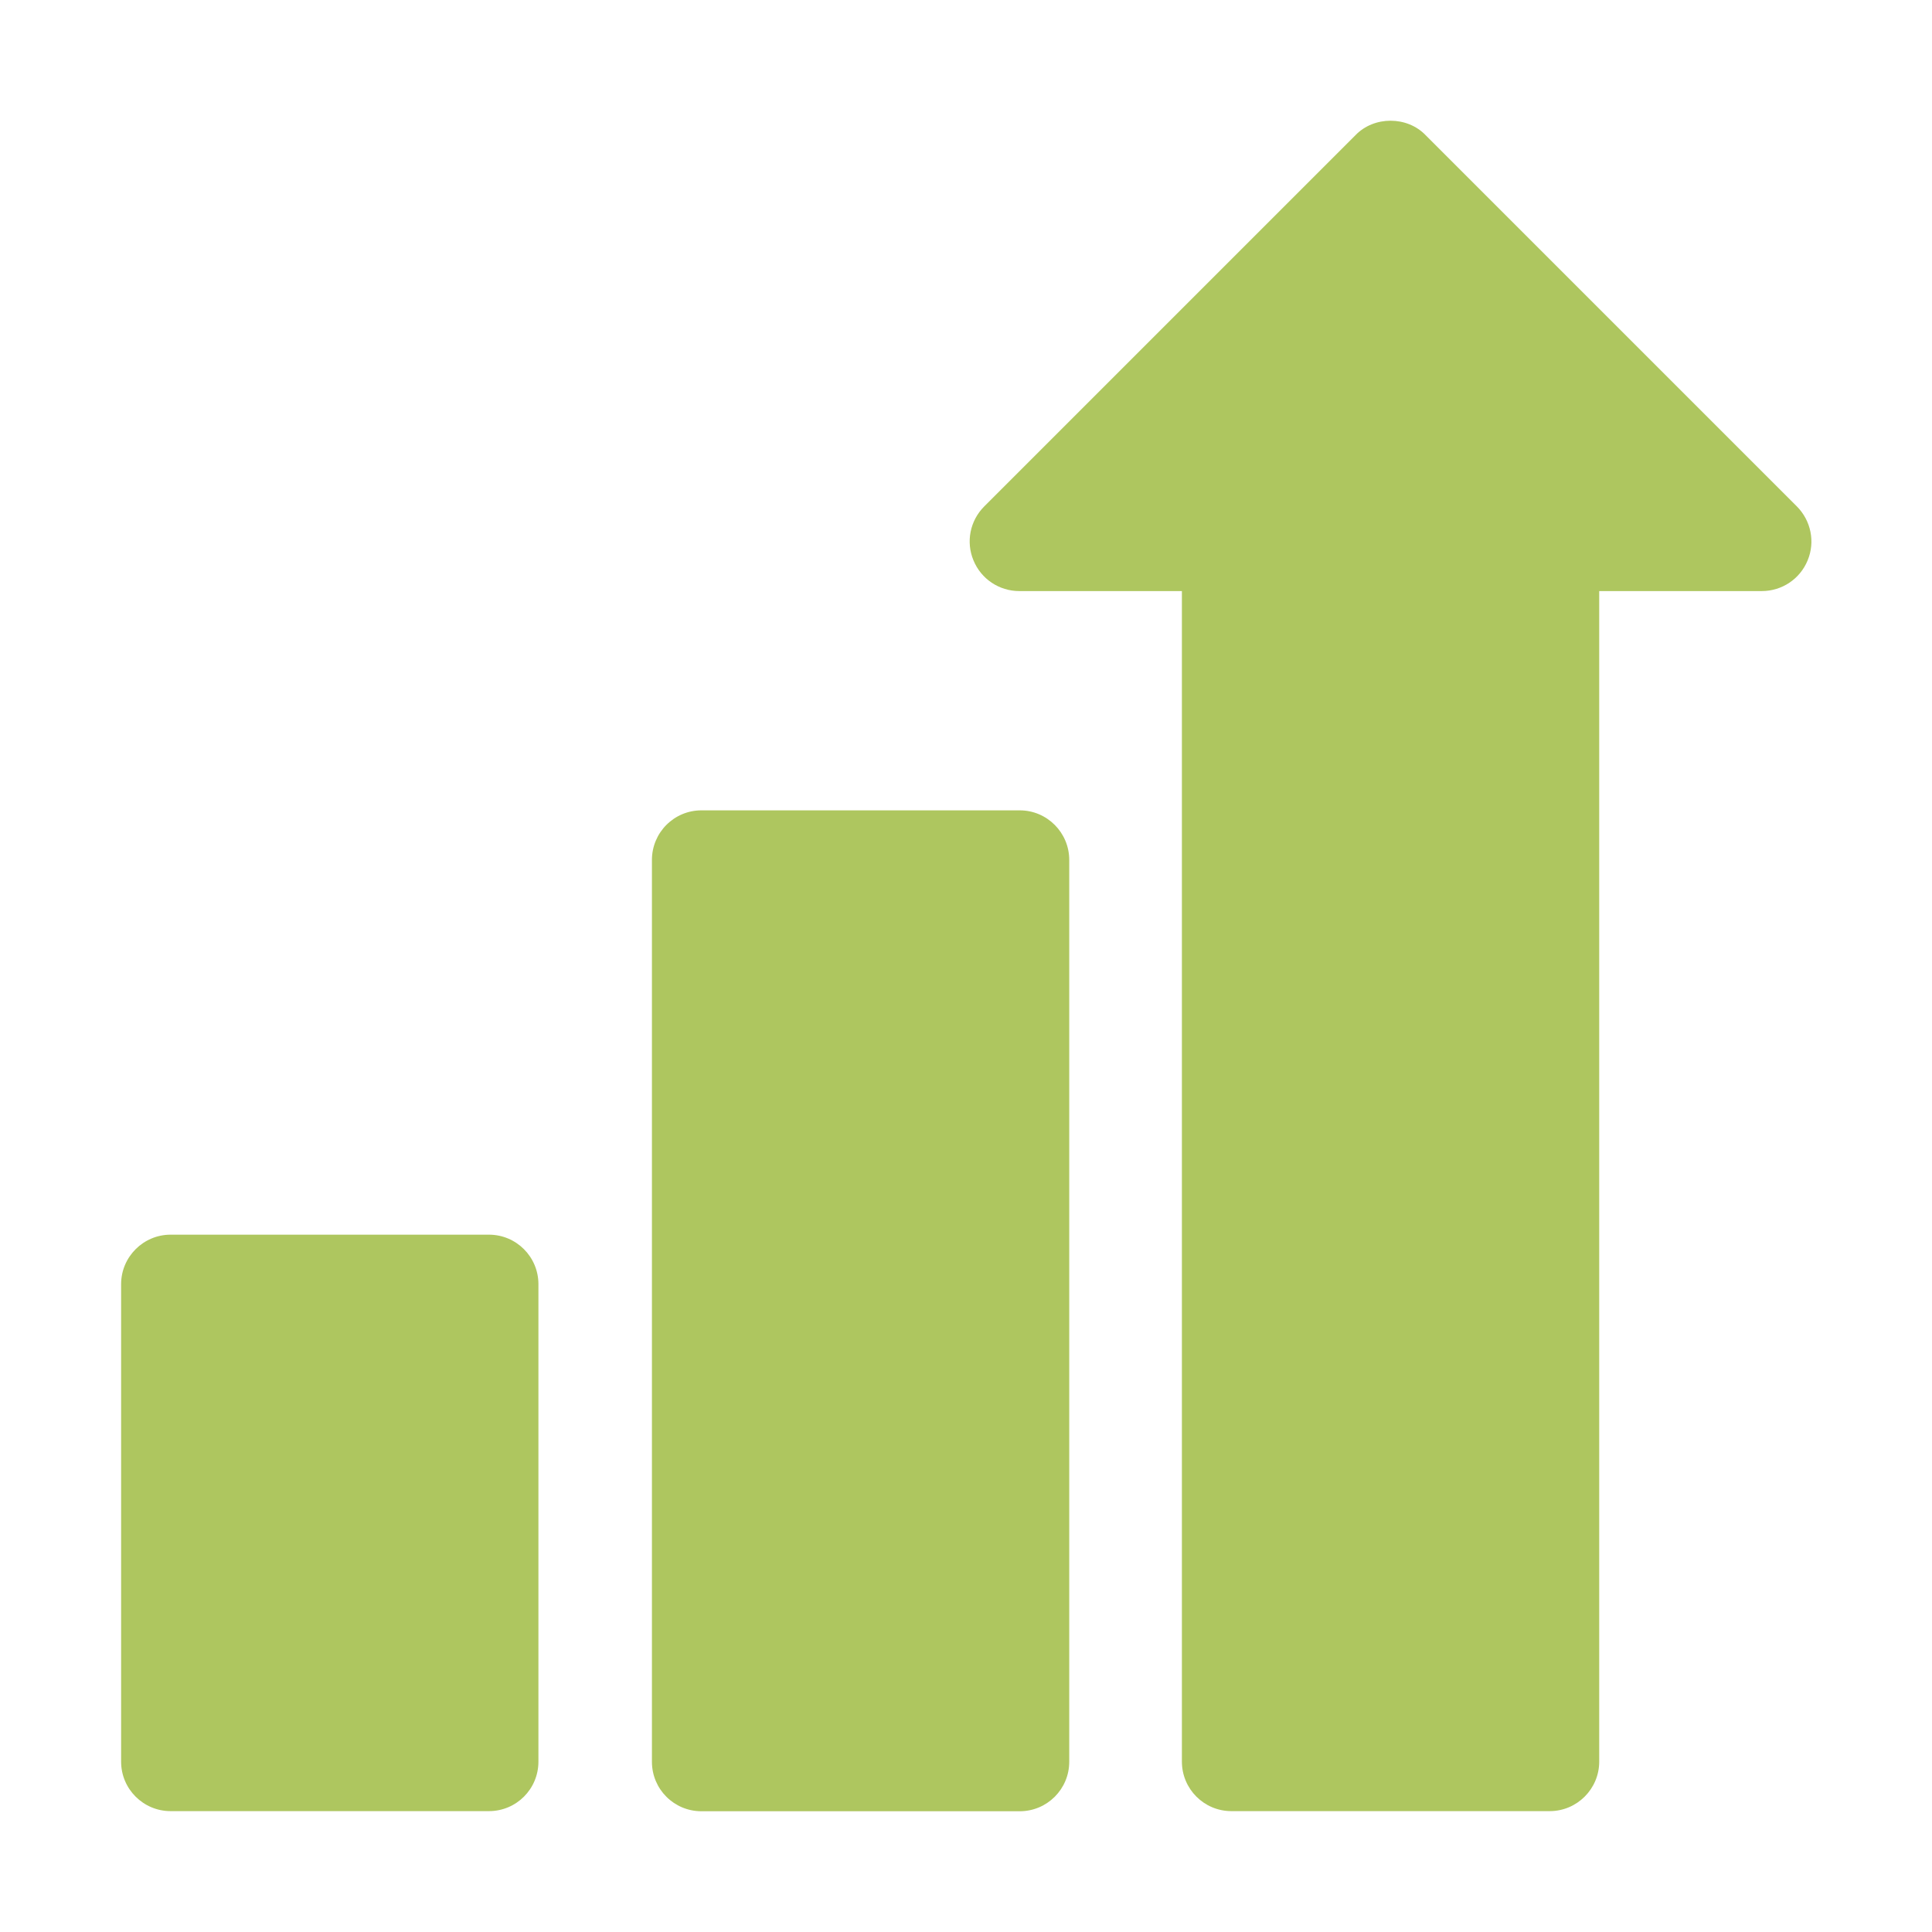
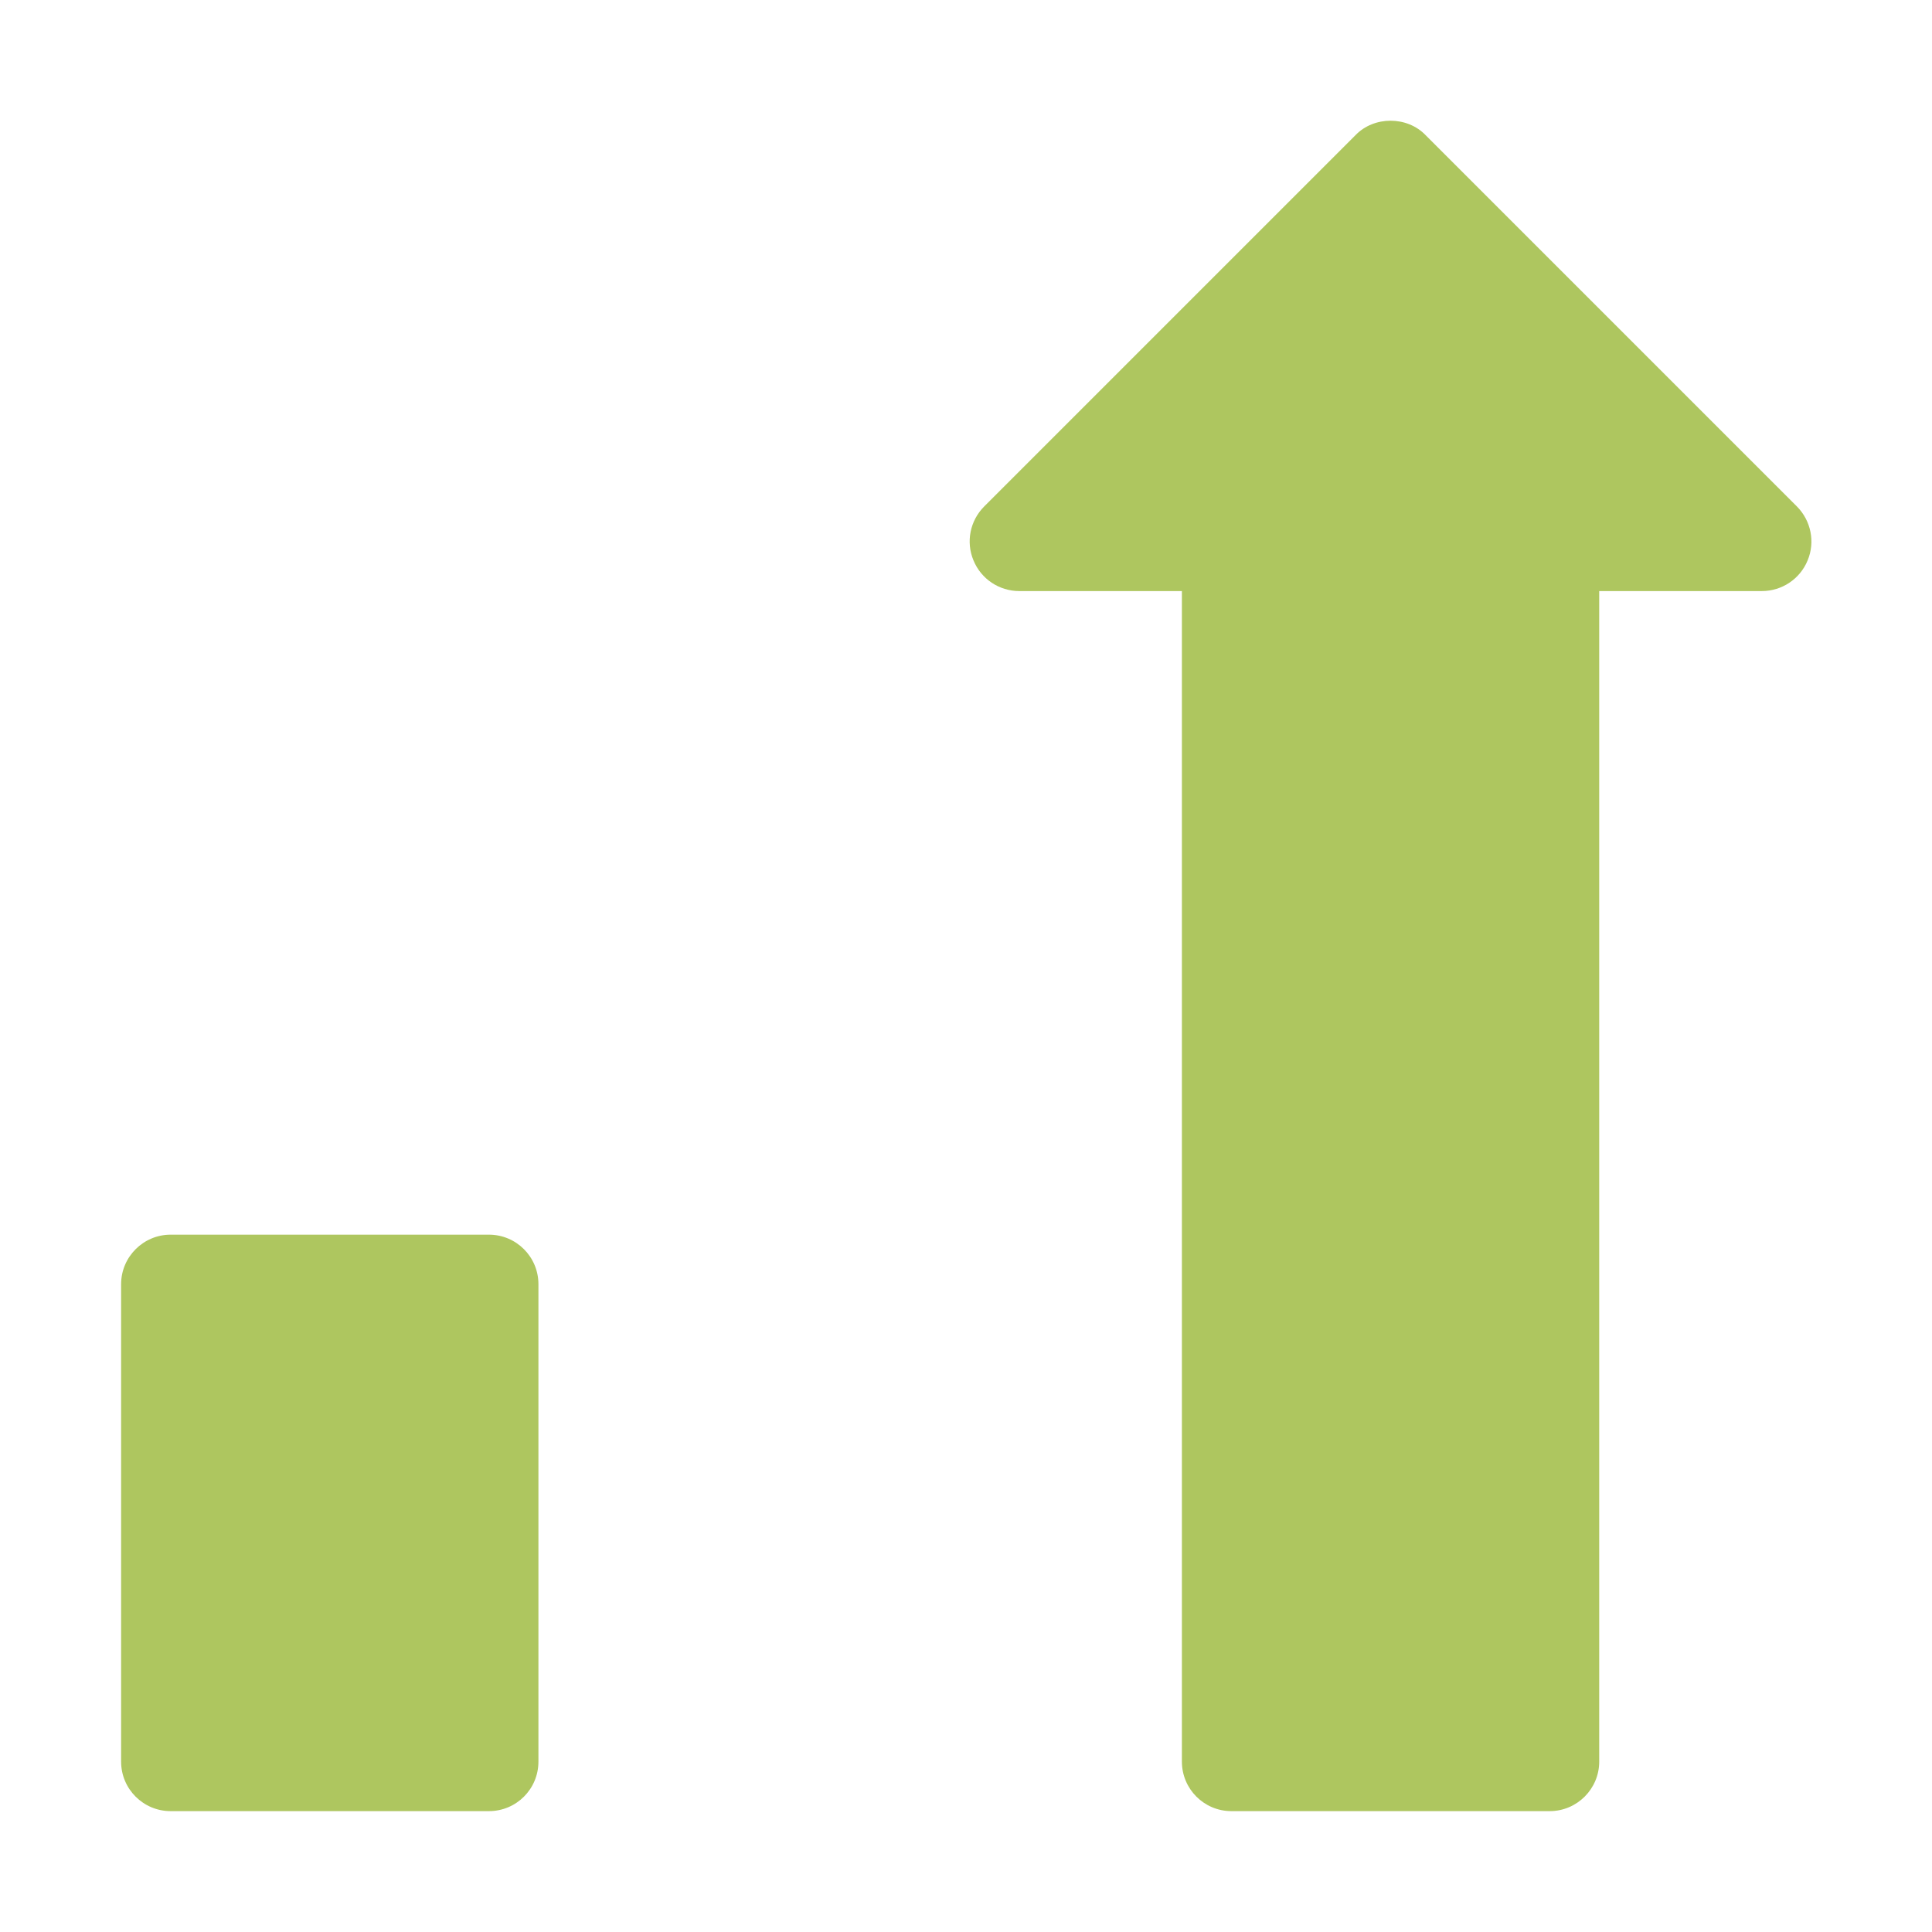
<svg xmlns="http://www.w3.org/2000/svg" width="16" height="16" viewBox="0 0 16 16" fill="none">
  <path d="M14.881 4.194L11.806 1.119C11.653 0.96 11.379 0.96 11.226 1.119L8.151 4.194C8.033 4.312 7.998 4.488 8.062 4.641C8.125 4.795 8.275 4.895 8.441 4.895H9.788V14.589C9.788 14.815 9.971 14.999 10.198 14.999H12.834C13.06 14.999 13.244 14.815 13.244 14.589V4.895H14.591C14.757 4.895 14.907 4.795 14.97 4.641C15.034 4.488 14.998 4.312 14.881 4.194Z" fill="#AEC65F" />
-   <path d="M8.445 6.711H5.809C5.582 6.711 5.399 6.895 5.399 7.122V14.59C5.399 14.817 5.582 15 5.809 15H8.445C8.671 15 8.855 14.817 8.855 14.59V7.122C8.855 6.895 8.671 6.711 8.445 6.711Z" fill="#AEC65F" />
  <path d="M4.049 10.225H1.413C1.187 10.225 1.003 10.409 1.003 10.635V14.589C1.003 14.816 1.187 14.999 1.413 14.999H4.049C4.276 14.999 4.459 14.816 4.459 14.589V10.635C4.459 10.409 4.276 10.225 4.049 10.225Z" fill="#AEC65F" />
</svg>